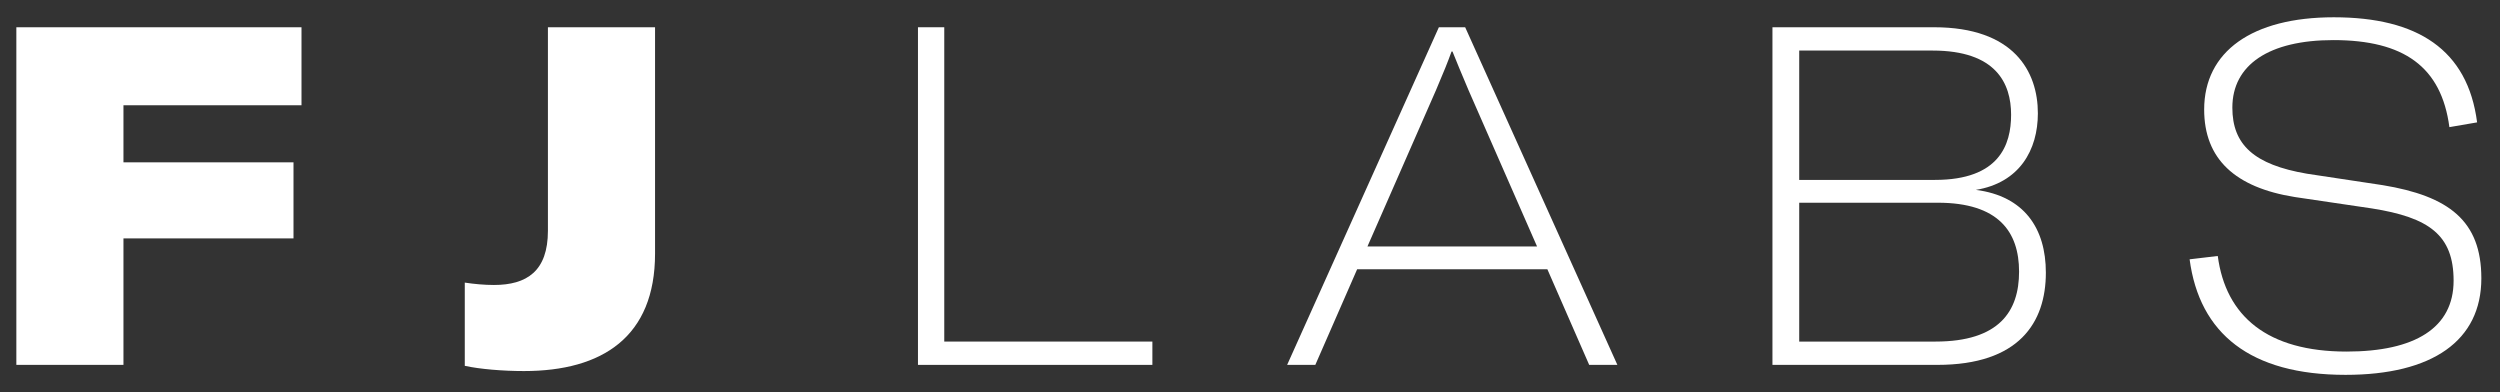
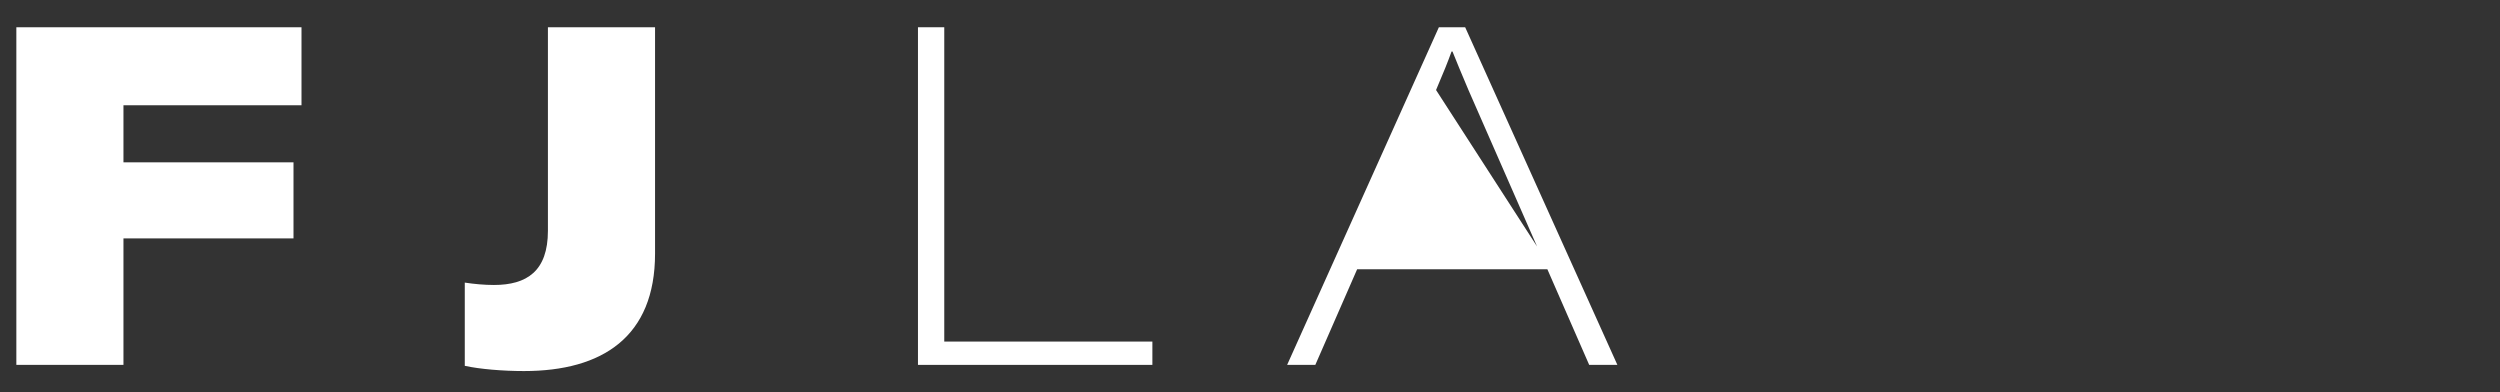
<svg xmlns="http://www.w3.org/2000/svg" width="102" height="16" viewBox="0 0 102 16" fill="none">
  <rect x="0" y="0" width="102" height="16" fill="#333333" stroke="none" />
  <g id="svgexport-1 (1) 1" clip-path="url(#clip0_549_36049)">
    <path id="Vector" d="M12.301 1.112H0.667V14.887H5.037V9.726H11.975V6.622H5.037V4.294H12.301V1.112Z" fill="white" />
    <path id="Vector_2" d="M26.726 1.112H22.355V9.416C22.355 11.065 21.493 11.627 20.151 11.627C19.768 11.627 19.346 11.589 18.963 11.53V14.926C19.576 15.061 20.515 15.139 21.378 15.139C24.579 15.139 26.726 13.742 26.726 10.347V1.112Z" fill="white" />
    <path id="Vector_3" d="M47.017 14.887V13.936H38.526V1.112H37.453V14.887H47.017Z" fill="white" />
-     <path id="Vector_4" d="M65.989 14.887L59.779 1.112H58.706L52.515 14.887H53.665L55.371 10.987H63.133L64.839 14.887H65.989ZM58.591 3.673C58.898 2.955 59.07 2.529 59.223 2.102H59.262C59.434 2.529 59.607 2.955 59.913 3.673L62.712 10.056H55.792L58.591 3.673Z" fill="white" />
-     <path id="Vector_5" d="M80.615 7.747C82.398 7.456 83.145 6.118 83.145 4.624C83.145 2.917 82.167 1.112 78.909 1.112H72.316V14.887H79.044C82.378 14.887 83.471 13.16 83.471 11.123C83.471 9.319 82.589 8 80.615 7.747ZM78.852 2.063C81.439 2.063 82.053 3.402 82.053 4.682C82.053 5.904 81.573 7.34 78.947 7.34H73.408V2.063H78.852ZM73.408 13.936V8.271H79.063C81.535 8.271 82.378 9.455 82.378 11.084C82.378 12.695 81.573 13.936 78.966 13.936H73.408Z" fill="white" />
-     <path id="Vector_6" d="M95.699 15.294C99.245 15.294 101.239 13.898 101.239 11.356C101.239 9.009 99.916 8 97.213 7.554L94.127 7.088C91.961 6.719 91.08 5.904 91.08 4.391C91.08 2.645 92.575 1.636 95.201 1.636C98.076 1.636 99.609 2.723 99.935 5.187L101.066 4.993C100.683 2.024 98.631 0.705 95.22 0.705C91.885 0.705 89.93 2.102 89.93 4.469C89.93 6.487 91.195 7.651 93.629 8.039L96.772 8.504C99.111 8.873 100.107 9.591 100.107 11.453C100.107 13.374 98.536 14.344 95.738 14.344C92.517 14.344 90.811 12.908 90.485 10.444L89.336 10.58C89.738 13.607 91.808 15.294 95.699 15.294Z" fill="white" />
+     <path id="Vector_4" d="M65.989 14.887L59.779 1.112H58.706L52.515 14.887H53.665L55.371 10.987H63.133L64.839 14.887H65.989ZM58.591 3.673C58.898 2.955 59.07 2.529 59.223 2.102H59.262C59.434 2.529 59.607 2.955 59.913 3.673L62.712 10.056L58.591 3.673Z" fill="white" />
  </g>
  <defs>
    <clipPath id="clip0_549_36049">
      <rect width="100.667" height="14.589" fill="white" transform="translate(0.667 0.705)" />
    </clipPath>
  </defs>
</svg>